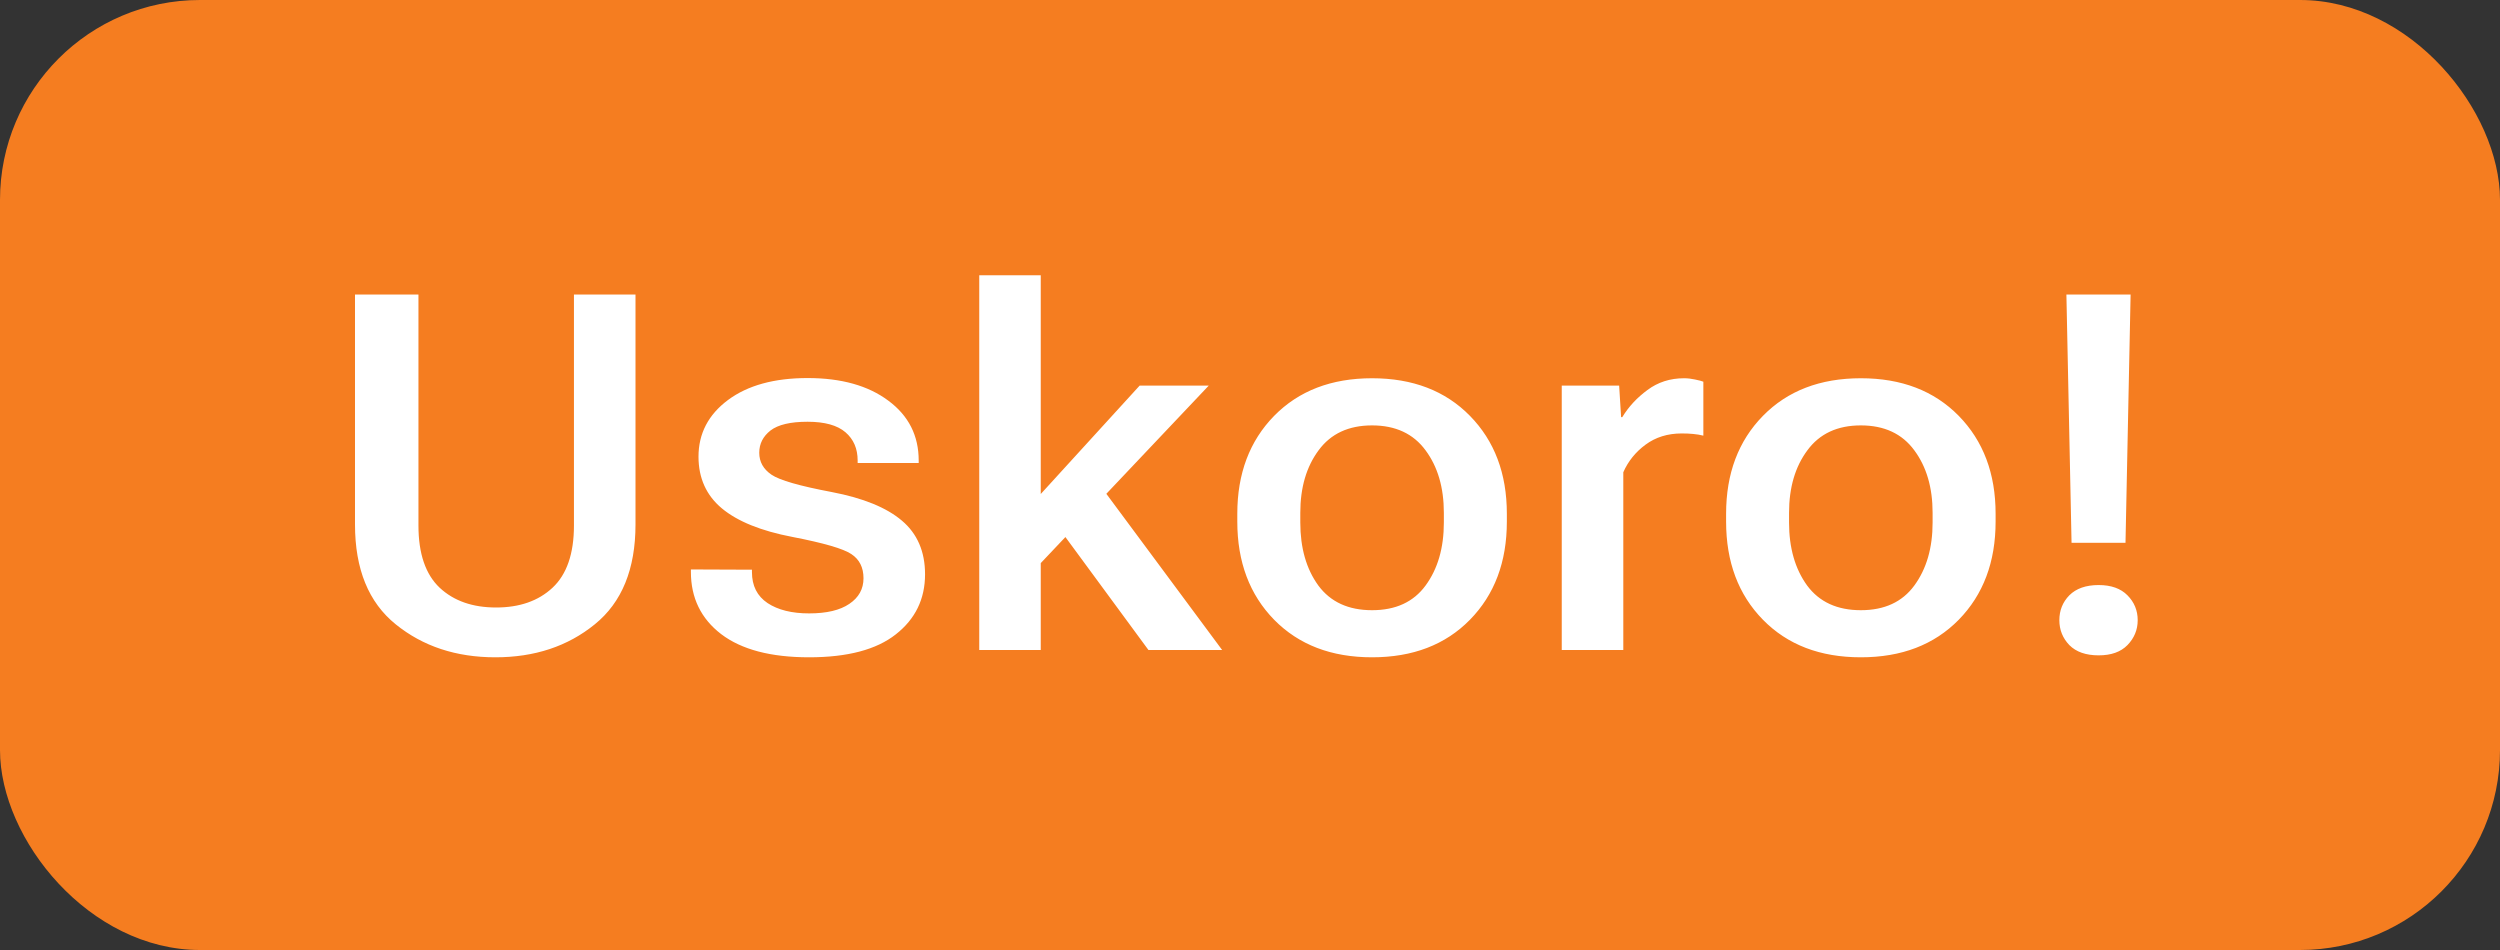
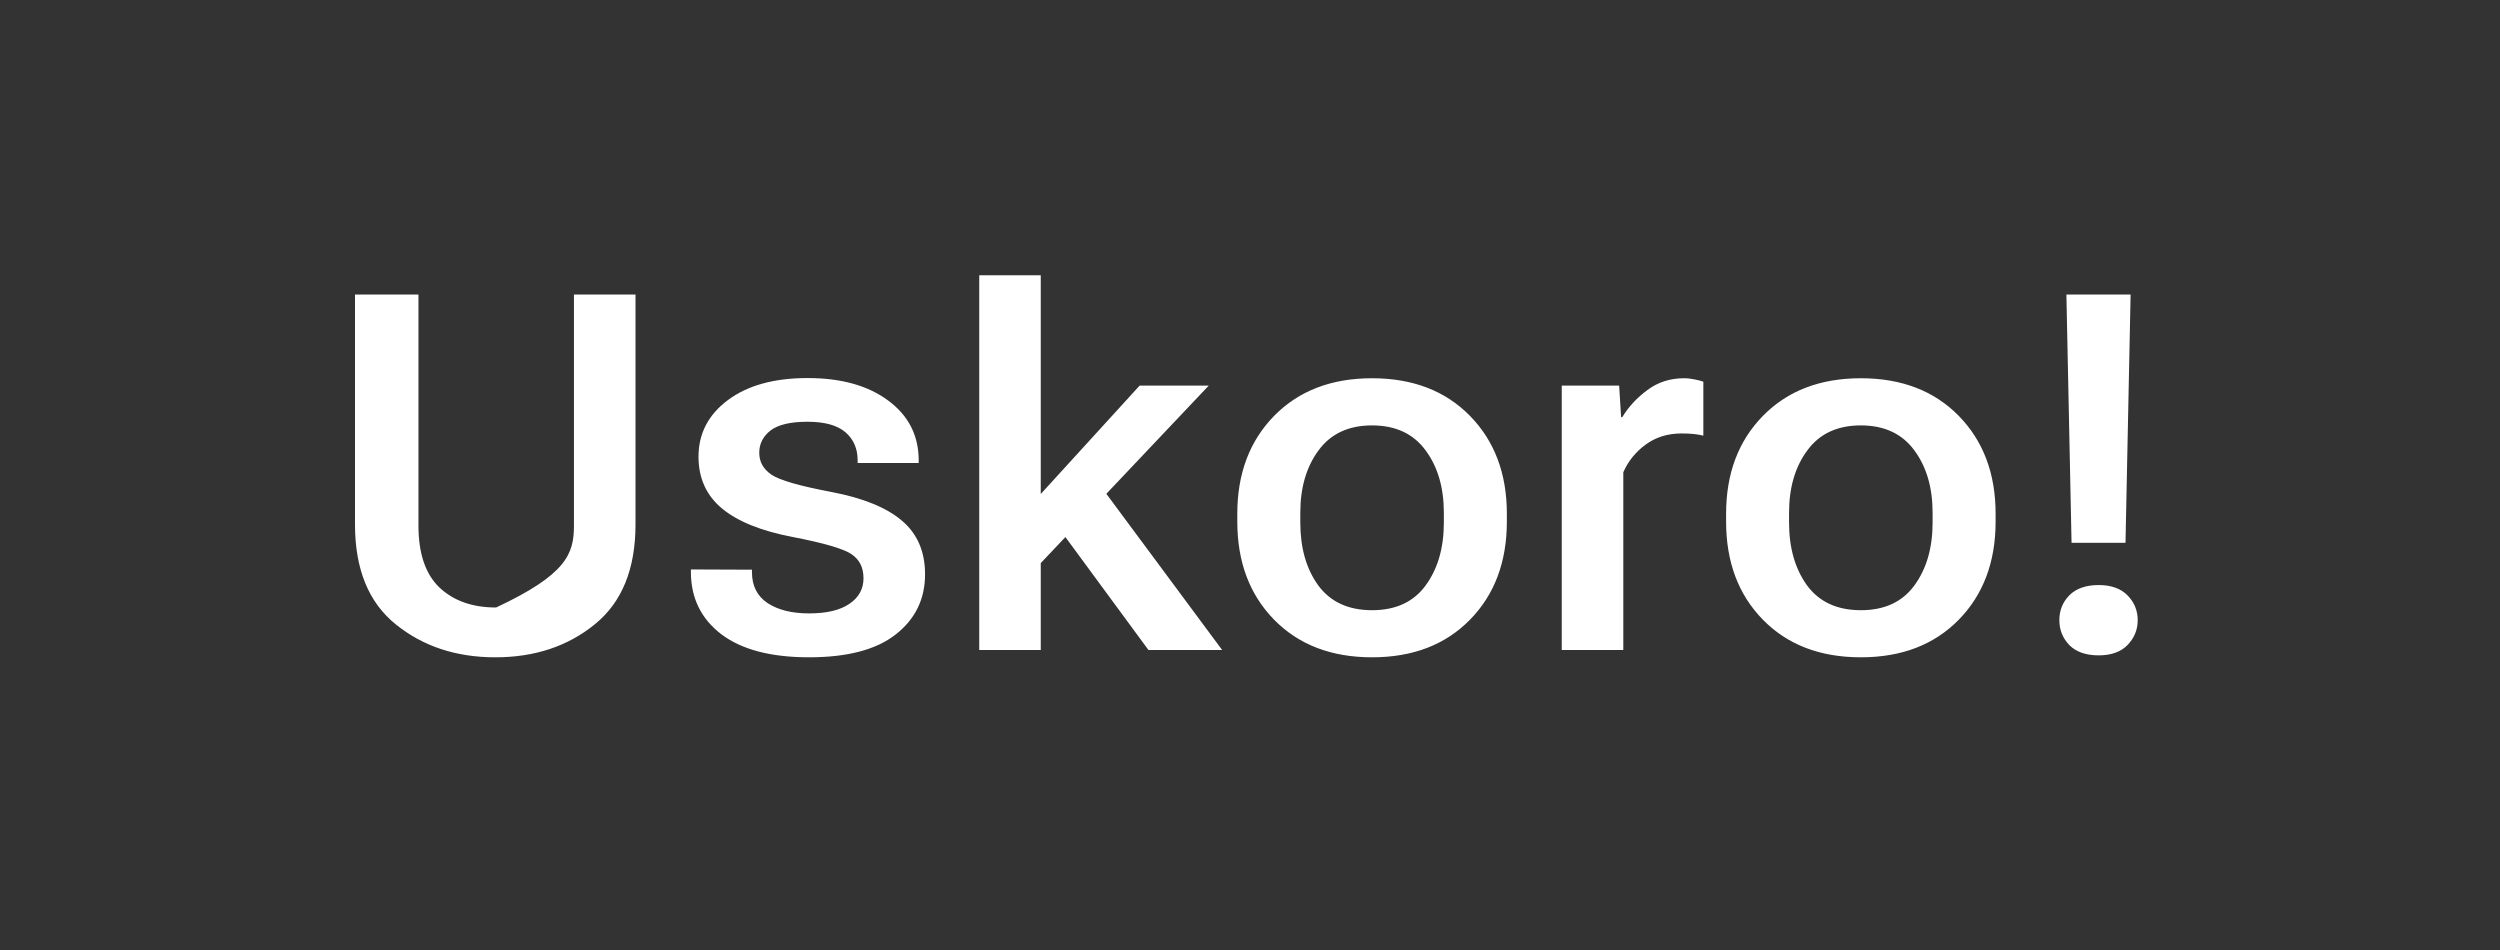
<svg xmlns="http://www.w3.org/2000/svg" width="50" height="19" viewBox="0 0 50 19" fill="none">
  <rect x="0" y="0" width="50" height="19" fill="#333333" stroke="none" />
-   <rect width="50" height="19" rx="4" fill="#F57D20" />
-   <path d="M7.1 10.49V5.891H8.369V10.51C8.369 11.073 8.511 11.488 8.794 11.755C9.077 12.019 9.453 12.15 9.922 12.15C10.391 12.15 10.767 12.019 11.05 11.755C11.336 11.488 11.479 11.073 11.479 10.51V5.891H12.71V10.49C12.71 11.382 12.438 12.048 11.895 12.487C11.354 12.927 10.692 13.146 9.907 13.146C9.123 13.146 8.459 12.927 7.915 12.487C7.371 12.048 7.1 11.382 7.1 10.49ZM13.818 11.389L15.039 11.394V11.442C15.039 11.716 15.143 11.922 15.352 12.062C15.56 12.199 15.837 12.268 16.182 12.268C16.533 12.268 16.802 12.204 16.987 12.077C17.176 11.95 17.27 11.779 17.27 11.565C17.27 11.35 17.189 11.188 17.026 11.081C16.867 10.974 16.475 10.86 15.85 10.739C15.221 10.619 14.751 10.428 14.438 10.168C14.126 9.908 13.97 9.562 13.97 9.133C13.97 8.671 14.167 8.293 14.56 8C14.954 7.707 15.485 7.561 16.152 7.561C16.826 7.561 17.365 7.712 17.769 8.015C18.172 8.314 18.374 8.713 18.374 9.211V9.26H17.153V9.211C17.153 8.973 17.072 8.785 16.909 8.645C16.746 8.505 16.494 8.435 16.152 8.435C15.81 8.435 15.563 8.493 15.41 8.61C15.26 8.728 15.185 8.876 15.185 9.055C15.185 9.237 15.267 9.383 15.43 9.494C15.592 9.605 15.995 9.72 16.636 9.841C17.264 9.961 17.731 10.152 18.037 10.412C18.346 10.672 18.501 11.031 18.501 11.486C18.501 11.981 18.306 12.382 17.915 12.688C17.528 12.993 16.95 13.146 16.182 13.146C15.417 13.146 14.831 12.992 14.424 12.683C14.02 12.373 13.818 11.958 13.818 11.438V11.389ZM19.585 13V5.505H20.815V9.88L22.793 7.712H24.175L20.815 11.262V13H19.585ZM22.969 13L21.03 10.363L21.836 9.484L24.443 13H22.969ZM24.746 10.432V10.275C24.746 9.471 24.992 8.819 25.483 8.317C25.975 7.816 26.628 7.565 27.441 7.565C28.255 7.565 28.908 7.816 29.399 8.317C29.891 8.819 30.137 9.471 30.137 10.275V10.432C30.137 11.239 29.891 11.893 29.399 12.395C28.908 12.896 28.255 13.146 27.441 13.146C26.628 13.146 25.975 12.896 25.483 12.395C24.992 11.893 24.746 11.239 24.746 10.432ZM26.006 10.256V10.451C26.006 10.959 26.126 11.379 26.367 11.711C26.611 12.04 26.969 12.204 27.441 12.204C27.913 12.204 28.27 12.04 28.511 11.711C28.755 11.379 28.877 10.959 28.877 10.451V10.256C28.877 9.751 28.755 9.335 28.511 9.006C28.267 8.674 27.91 8.508 27.441 8.508C26.973 8.508 26.616 8.674 26.372 9.006C26.128 9.335 26.006 9.751 26.006 10.256ZM31.235 13V7.712H32.383L32.422 8.342H32.446C32.573 8.133 32.741 7.953 32.949 7.8C33.158 7.644 33.402 7.565 33.682 7.565C33.753 7.565 33.827 7.574 33.901 7.59C33.98 7.606 34.035 7.621 34.067 7.634V8.713C34.002 8.697 33.934 8.685 33.862 8.679C33.794 8.672 33.717 8.669 33.633 8.669C33.353 8.669 33.112 8.744 32.91 8.894C32.712 9.04 32.563 9.224 32.466 9.445V13H31.235ZM34.522 10.432V10.275C34.522 9.471 34.767 8.819 35.259 8.317C35.75 7.816 36.403 7.565 37.217 7.565C38.031 7.565 38.683 7.816 39.175 8.317C39.666 8.819 39.912 9.471 39.912 10.275V10.432C39.912 11.239 39.666 11.893 39.175 12.395C38.683 12.896 38.031 13.146 37.217 13.146C36.403 13.146 35.75 12.896 35.259 12.395C34.767 11.893 34.522 11.239 34.522 10.432ZM35.781 10.256V10.451C35.781 10.959 35.902 11.379 36.143 11.711C36.387 12.04 36.745 12.204 37.217 12.204C37.689 12.204 38.045 12.04 38.286 11.711C38.53 11.379 38.652 10.959 38.652 10.451V10.256C38.652 9.751 38.53 9.335 38.286 9.006C38.042 8.674 37.685 8.508 37.217 8.508C36.748 8.508 36.392 8.674 36.148 9.006C35.903 9.335 35.781 9.751 35.781 10.256ZM41.187 12.404C41.187 12.209 41.253 12.043 41.387 11.906C41.523 11.77 41.719 11.701 41.973 11.701C42.223 11.701 42.415 11.77 42.549 11.906C42.685 12.043 42.754 12.209 42.754 12.404C42.754 12.596 42.685 12.762 42.549 12.902C42.415 13.039 42.223 13.107 41.973 13.107C41.719 13.107 41.523 13.039 41.387 12.902C41.253 12.762 41.187 12.596 41.187 12.404ZM41.431 10.856L41.328 5.891H42.612L42.51 10.856H41.431Z" fill="white" />
+   <path d="M7.1 10.49V5.891H8.369V10.51C8.369 11.073 8.511 11.488 8.794 11.755C9.077 12.019 9.453 12.15 9.922 12.15C11.336 11.488 11.479 11.073 11.479 10.51V5.891H12.71V10.49C12.71 11.382 12.438 12.048 11.895 12.487C11.354 12.927 10.692 13.146 9.907 13.146C9.123 13.146 8.459 12.927 7.915 12.487C7.371 12.048 7.1 11.382 7.1 10.49ZM13.818 11.389L15.039 11.394V11.442C15.039 11.716 15.143 11.922 15.352 12.062C15.56 12.199 15.837 12.268 16.182 12.268C16.533 12.268 16.802 12.204 16.987 12.077C17.176 11.95 17.27 11.779 17.27 11.565C17.27 11.35 17.189 11.188 17.026 11.081C16.867 10.974 16.475 10.86 15.85 10.739C15.221 10.619 14.751 10.428 14.438 10.168C14.126 9.908 13.97 9.562 13.97 9.133C13.97 8.671 14.167 8.293 14.56 8C14.954 7.707 15.485 7.561 16.152 7.561C16.826 7.561 17.365 7.712 17.769 8.015C18.172 8.314 18.374 8.713 18.374 9.211V9.26H17.153V9.211C17.153 8.973 17.072 8.785 16.909 8.645C16.746 8.505 16.494 8.435 16.152 8.435C15.81 8.435 15.563 8.493 15.41 8.61C15.26 8.728 15.185 8.876 15.185 9.055C15.185 9.237 15.267 9.383 15.43 9.494C15.592 9.605 15.995 9.72 16.636 9.841C17.264 9.961 17.731 10.152 18.037 10.412C18.346 10.672 18.501 11.031 18.501 11.486C18.501 11.981 18.306 12.382 17.915 12.688C17.528 12.993 16.95 13.146 16.182 13.146C15.417 13.146 14.831 12.992 14.424 12.683C14.02 12.373 13.818 11.958 13.818 11.438V11.389ZM19.585 13V5.505H20.815V9.88L22.793 7.712H24.175L20.815 11.262V13H19.585ZM22.969 13L21.03 10.363L21.836 9.484L24.443 13H22.969ZM24.746 10.432V10.275C24.746 9.471 24.992 8.819 25.483 8.317C25.975 7.816 26.628 7.565 27.441 7.565C28.255 7.565 28.908 7.816 29.399 8.317C29.891 8.819 30.137 9.471 30.137 10.275V10.432C30.137 11.239 29.891 11.893 29.399 12.395C28.908 12.896 28.255 13.146 27.441 13.146C26.628 13.146 25.975 12.896 25.483 12.395C24.992 11.893 24.746 11.239 24.746 10.432ZM26.006 10.256V10.451C26.006 10.959 26.126 11.379 26.367 11.711C26.611 12.04 26.969 12.204 27.441 12.204C27.913 12.204 28.27 12.04 28.511 11.711C28.755 11.379 28.877 10.959 28.877 10.451V10.256C28.877 9.751 28.755 9.335 28.511 9.006C28.267 8.674 27.91 8.508 27.441 8.508C26.973 8.508 26.616 8.674 26.372 9.006C26.128 9.335 26.006 9.751 26.006 10.256ZM31.235 13V7.712H32.383L32.422 8.342H32.446C32.573 8.133 32.741 7.953 32.949 7.8C33.158 7.644 33.402 7.565 33.682 7.565C33.753 7.565 33.827 7.574 33.901 7.59C33.98 7.606 34.035 7.621 34.067 7.634V8.713C34.002 8.697 33.934 8.685 33.862 8.679C33.794 8.672 33.717 8.669 33.633 8.669C33.353 8.669 33.112 8.744 32.91 8.894C32.712 9.04 32.563 9.224 32.466 9.445V13H31.235ZM34.522 10.432V10.275C34.522 9.471 34.767 8.819 35.259 8.317C35.75 7.816 36.403 7.565 37.217 7.565C38.031 7.565 38.683 7.816 39.175 8.317C39.666 8.819 39.912 9.471 39.912 10.275V10.432C39.912 11.239 39.666 11.893 39.175 12.395C38.683 12.896 38.031 13.146 37.217 13.146C36.403 13.146 35.75 12.896 35.259 12.395C34.767 11.893 34.522 11.239 34.522 10.432ZM35.781 10.256V10.451C35.781 10.959 35.902 11.379 36.143 11.711C36.387 12.04 36.745 12.204 37.217 12.204C37.689 12.204 38.045 12.04 38.286 11.711C38.53 11.379 38.652 10.959 38.652 10.451V10.256C38.652 9.751 38.53 9.335 38.286 9.006C38.042 8.674 37.685 8.508 37.217 8.508C36.748 8.508 36.392 8.674 36.148 9.006C35.903 9.335 35.781 9.751 35.781 10.256ZM41.187 12.404C41.187 12.209 41.253 12.043 41.387 11.906C41.523 11.77 41.719 11.701 41.973 11.701C42.223 11.701 42.415 11.77 42.549 11.906C42.685 12.043 42.754 12.209 42.754 12.404C42.754 12.596 42.685 12.762 42.549 12.902C42.415 13.039 42.223 13.107 41.973 13.107C41.719 13.107 41.523 13.039 41.387 12.902C41.253 12.762 41.187 12.596 41.187 12.404ZM41.431 10.856L41.328 5.891H42.612L42.51 10.856H41.431Z" fill="white" />
</svg>